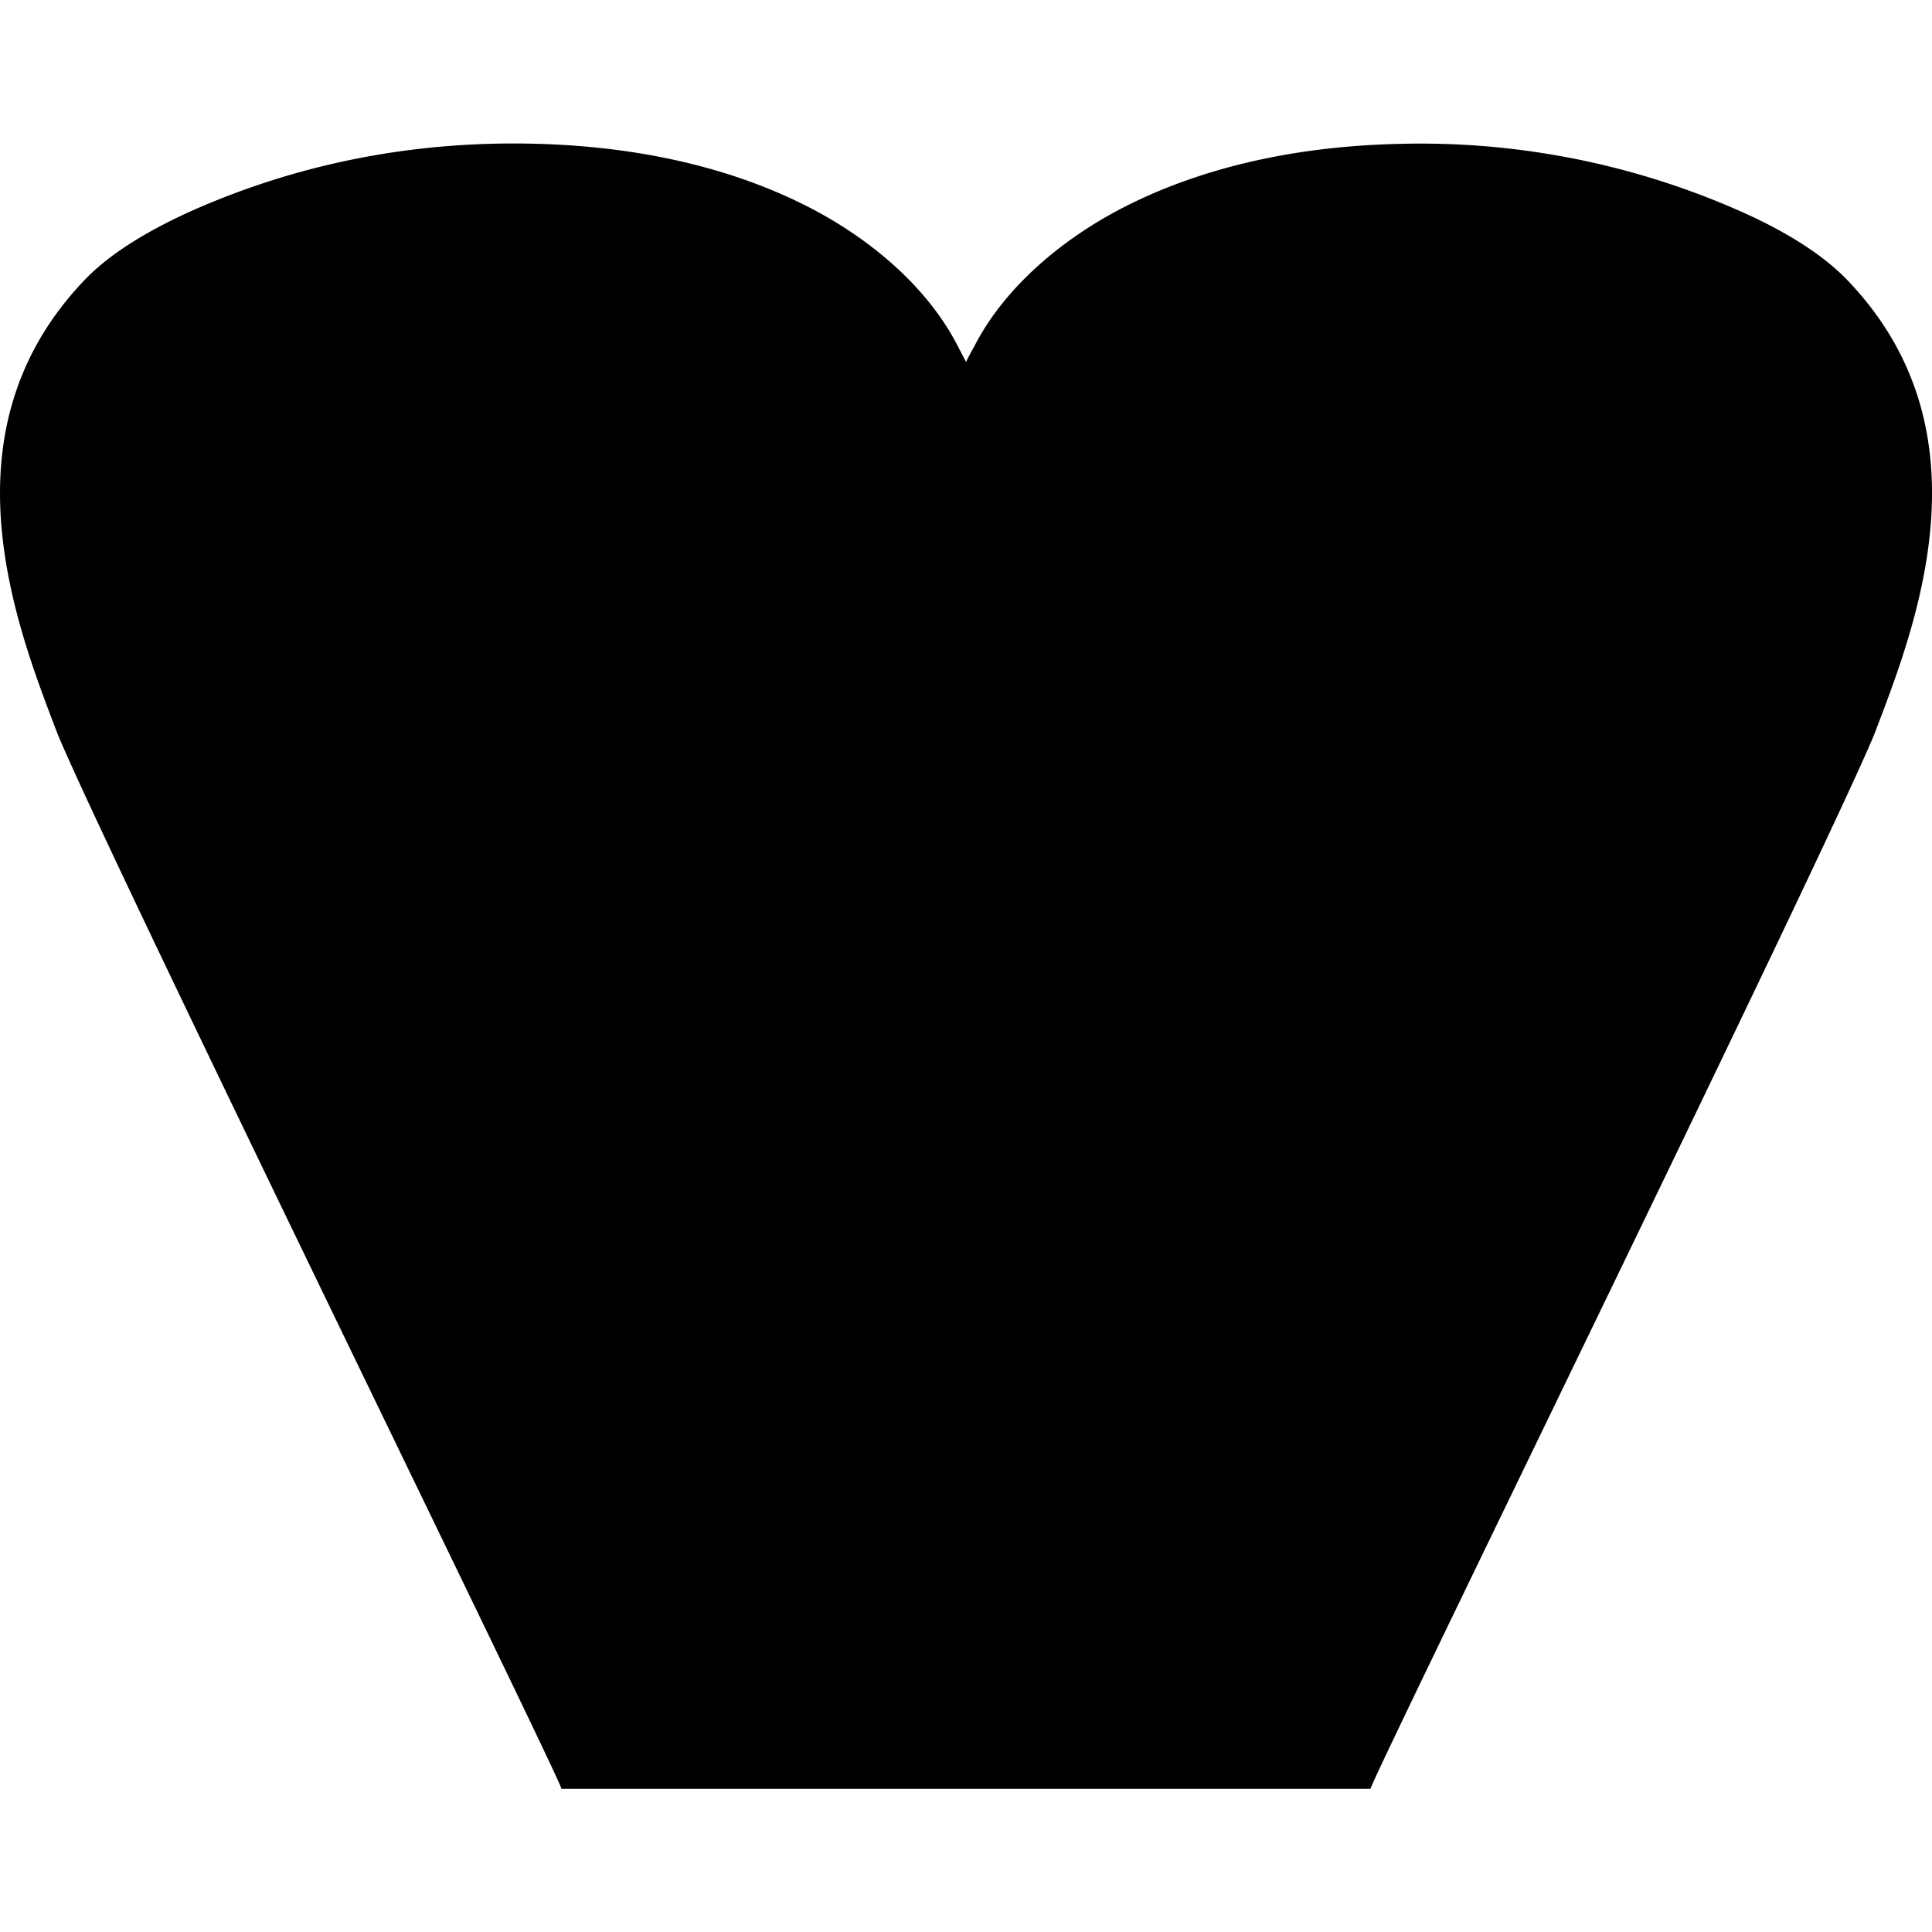
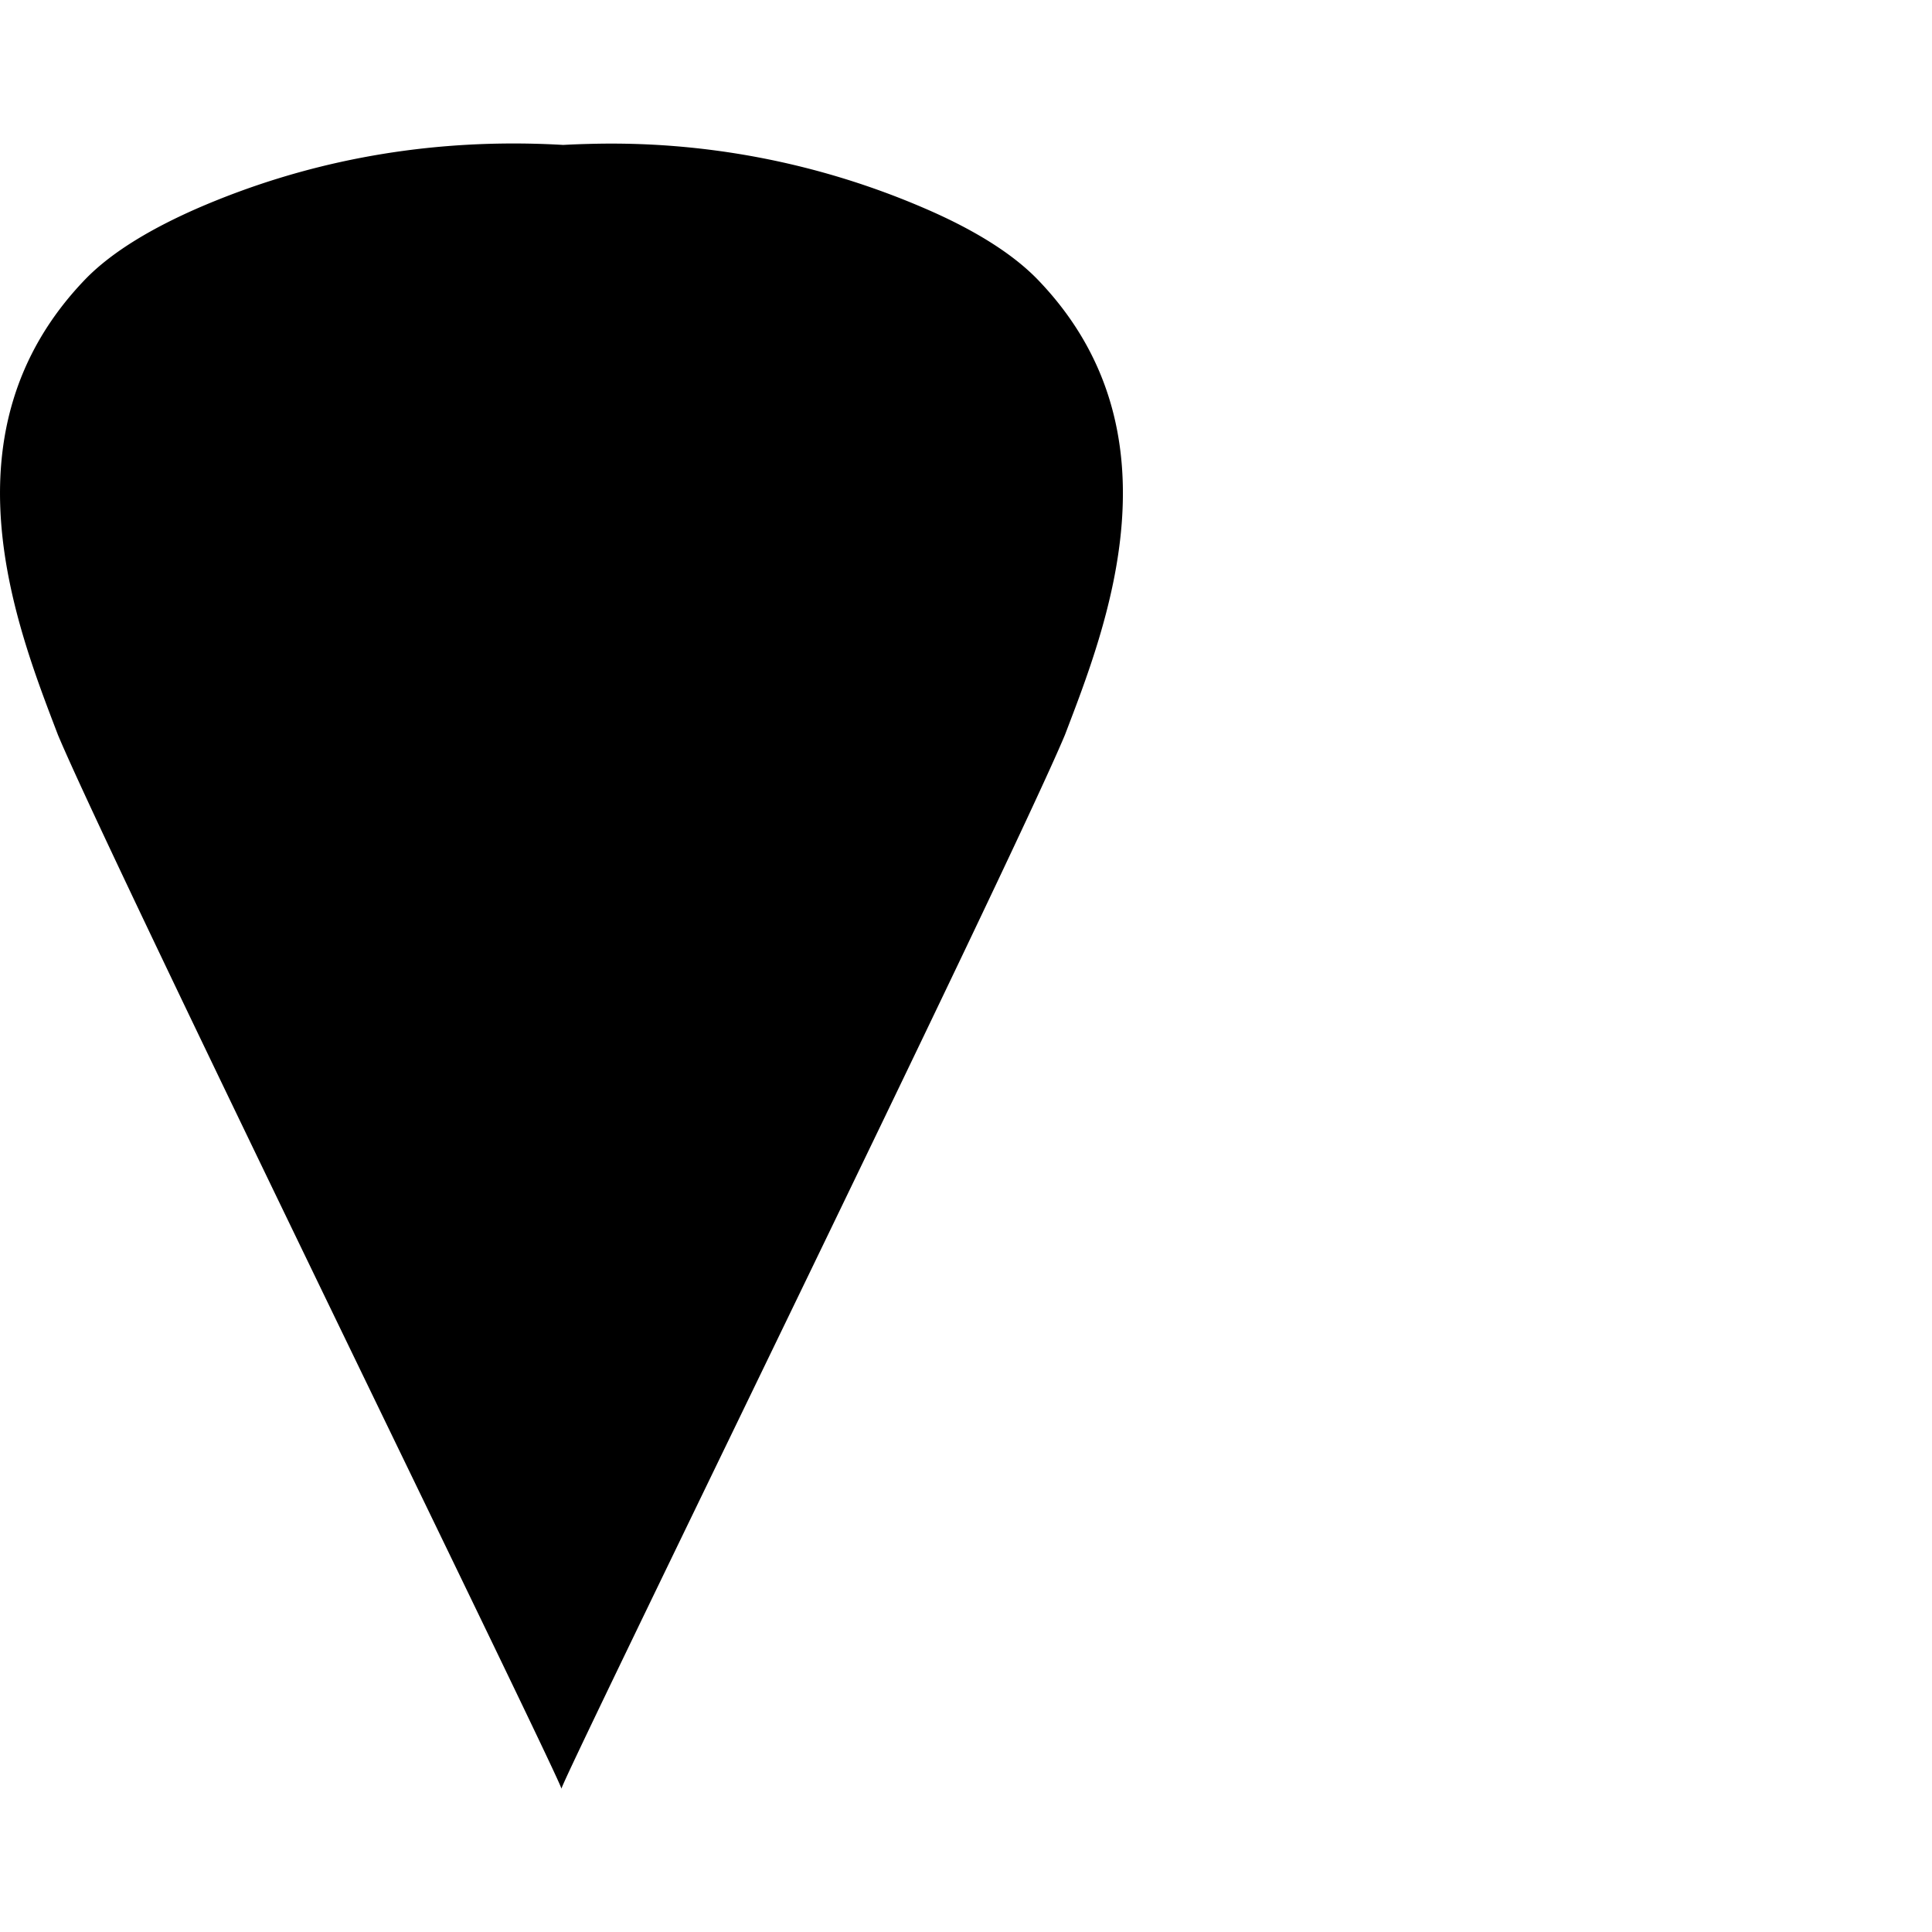
<svg xmlns="http://www.w3.org/2000/svg" viewBox="0 0 100 100">
  <style>@media (prefers-color-scheme:dark){path{fill:#fff}}</style>
-   <path d="m50 18.73-.48-.92c-1.55-2.97-4.5-5.5-7.82-7.17-3.33-1.68-7.93-3.05-14.03-3.2-6.1-.15-11.94.96-17.4 3.32-2.25.98-4.42 2.21-5.86 3.7-7.58 7.88-3.54 18-1.41 23.58 2.85 6.8 26.21 54.43 26.06 54.55h41.88c-.15-.12 23.21-47.74 26.06-54.55 2.13-5.58 6.17-15.7-1.4-23.56-1.45-1.5-3.61-2.73-5.87-3.7a40.89 40.89 0 0 0-17.4-3.33c-6.1.15-10.7 1.53-14.03 3.21-3.31 1.67-6.27 4.2-7.82 7.17 0 0-.34.61-.48.91Z" style="fill:#000" />
+   <path d="m50 18.73-.48-.92c-1.55-2.97-4.5-5.5-7.82-7.17-3.33-1.68-7.93-3.05-14.03-3.2-6.1-.15-11.94.96-17.4 3.32-2.25.98-4.42 2.21-5.86 3.7-7.58 7.88-3.54 18-1.41 23.58 2.85 6.8 26.21 54.43 26.06 54.55c-.15-.12 23.21-47.74 26.06-54.55 2.13-5.58 6.17-15.7-1.4-23.56-1.45-1.5-3.61-2.73-5.87-3.7a40.89 40.89 0 0 0-17.4-3.33c-6.1.15-10.7 1.53-14.03 3.21-3.31 1.67-6.27 4.2-7.82 7.17 0 0-.34.61-.48.91Z" style="fill:#000" />
</svg>